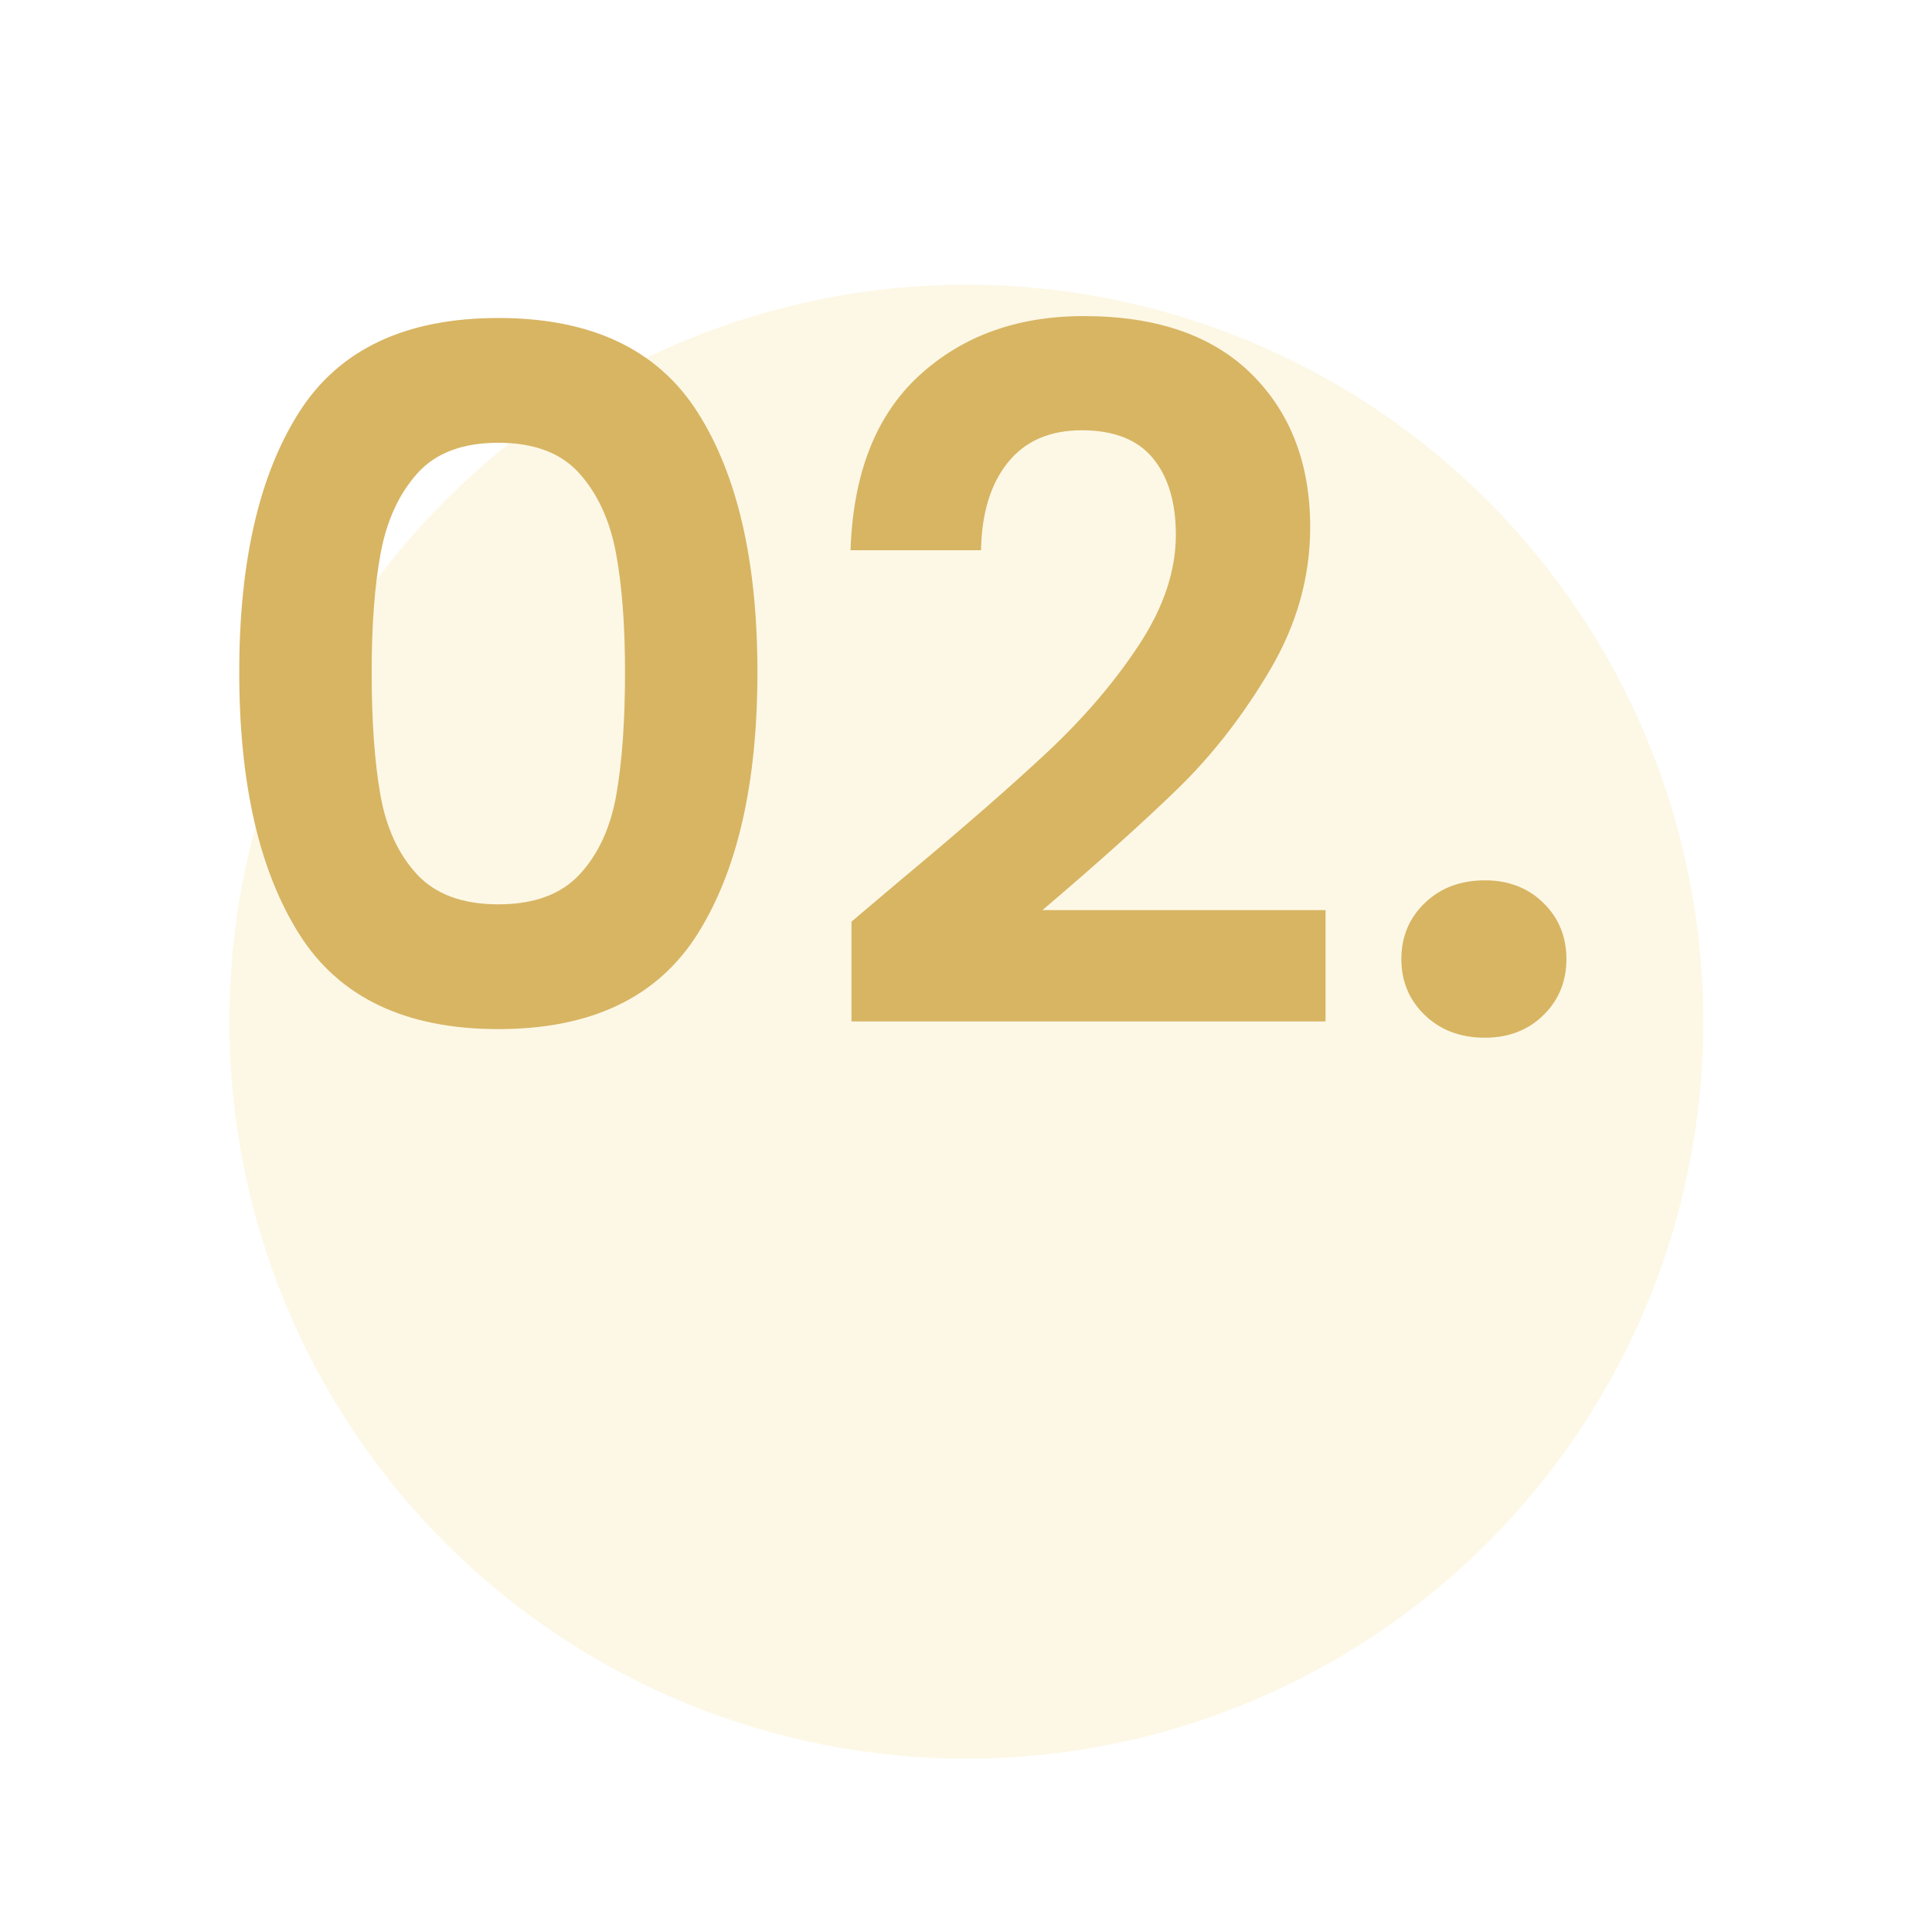
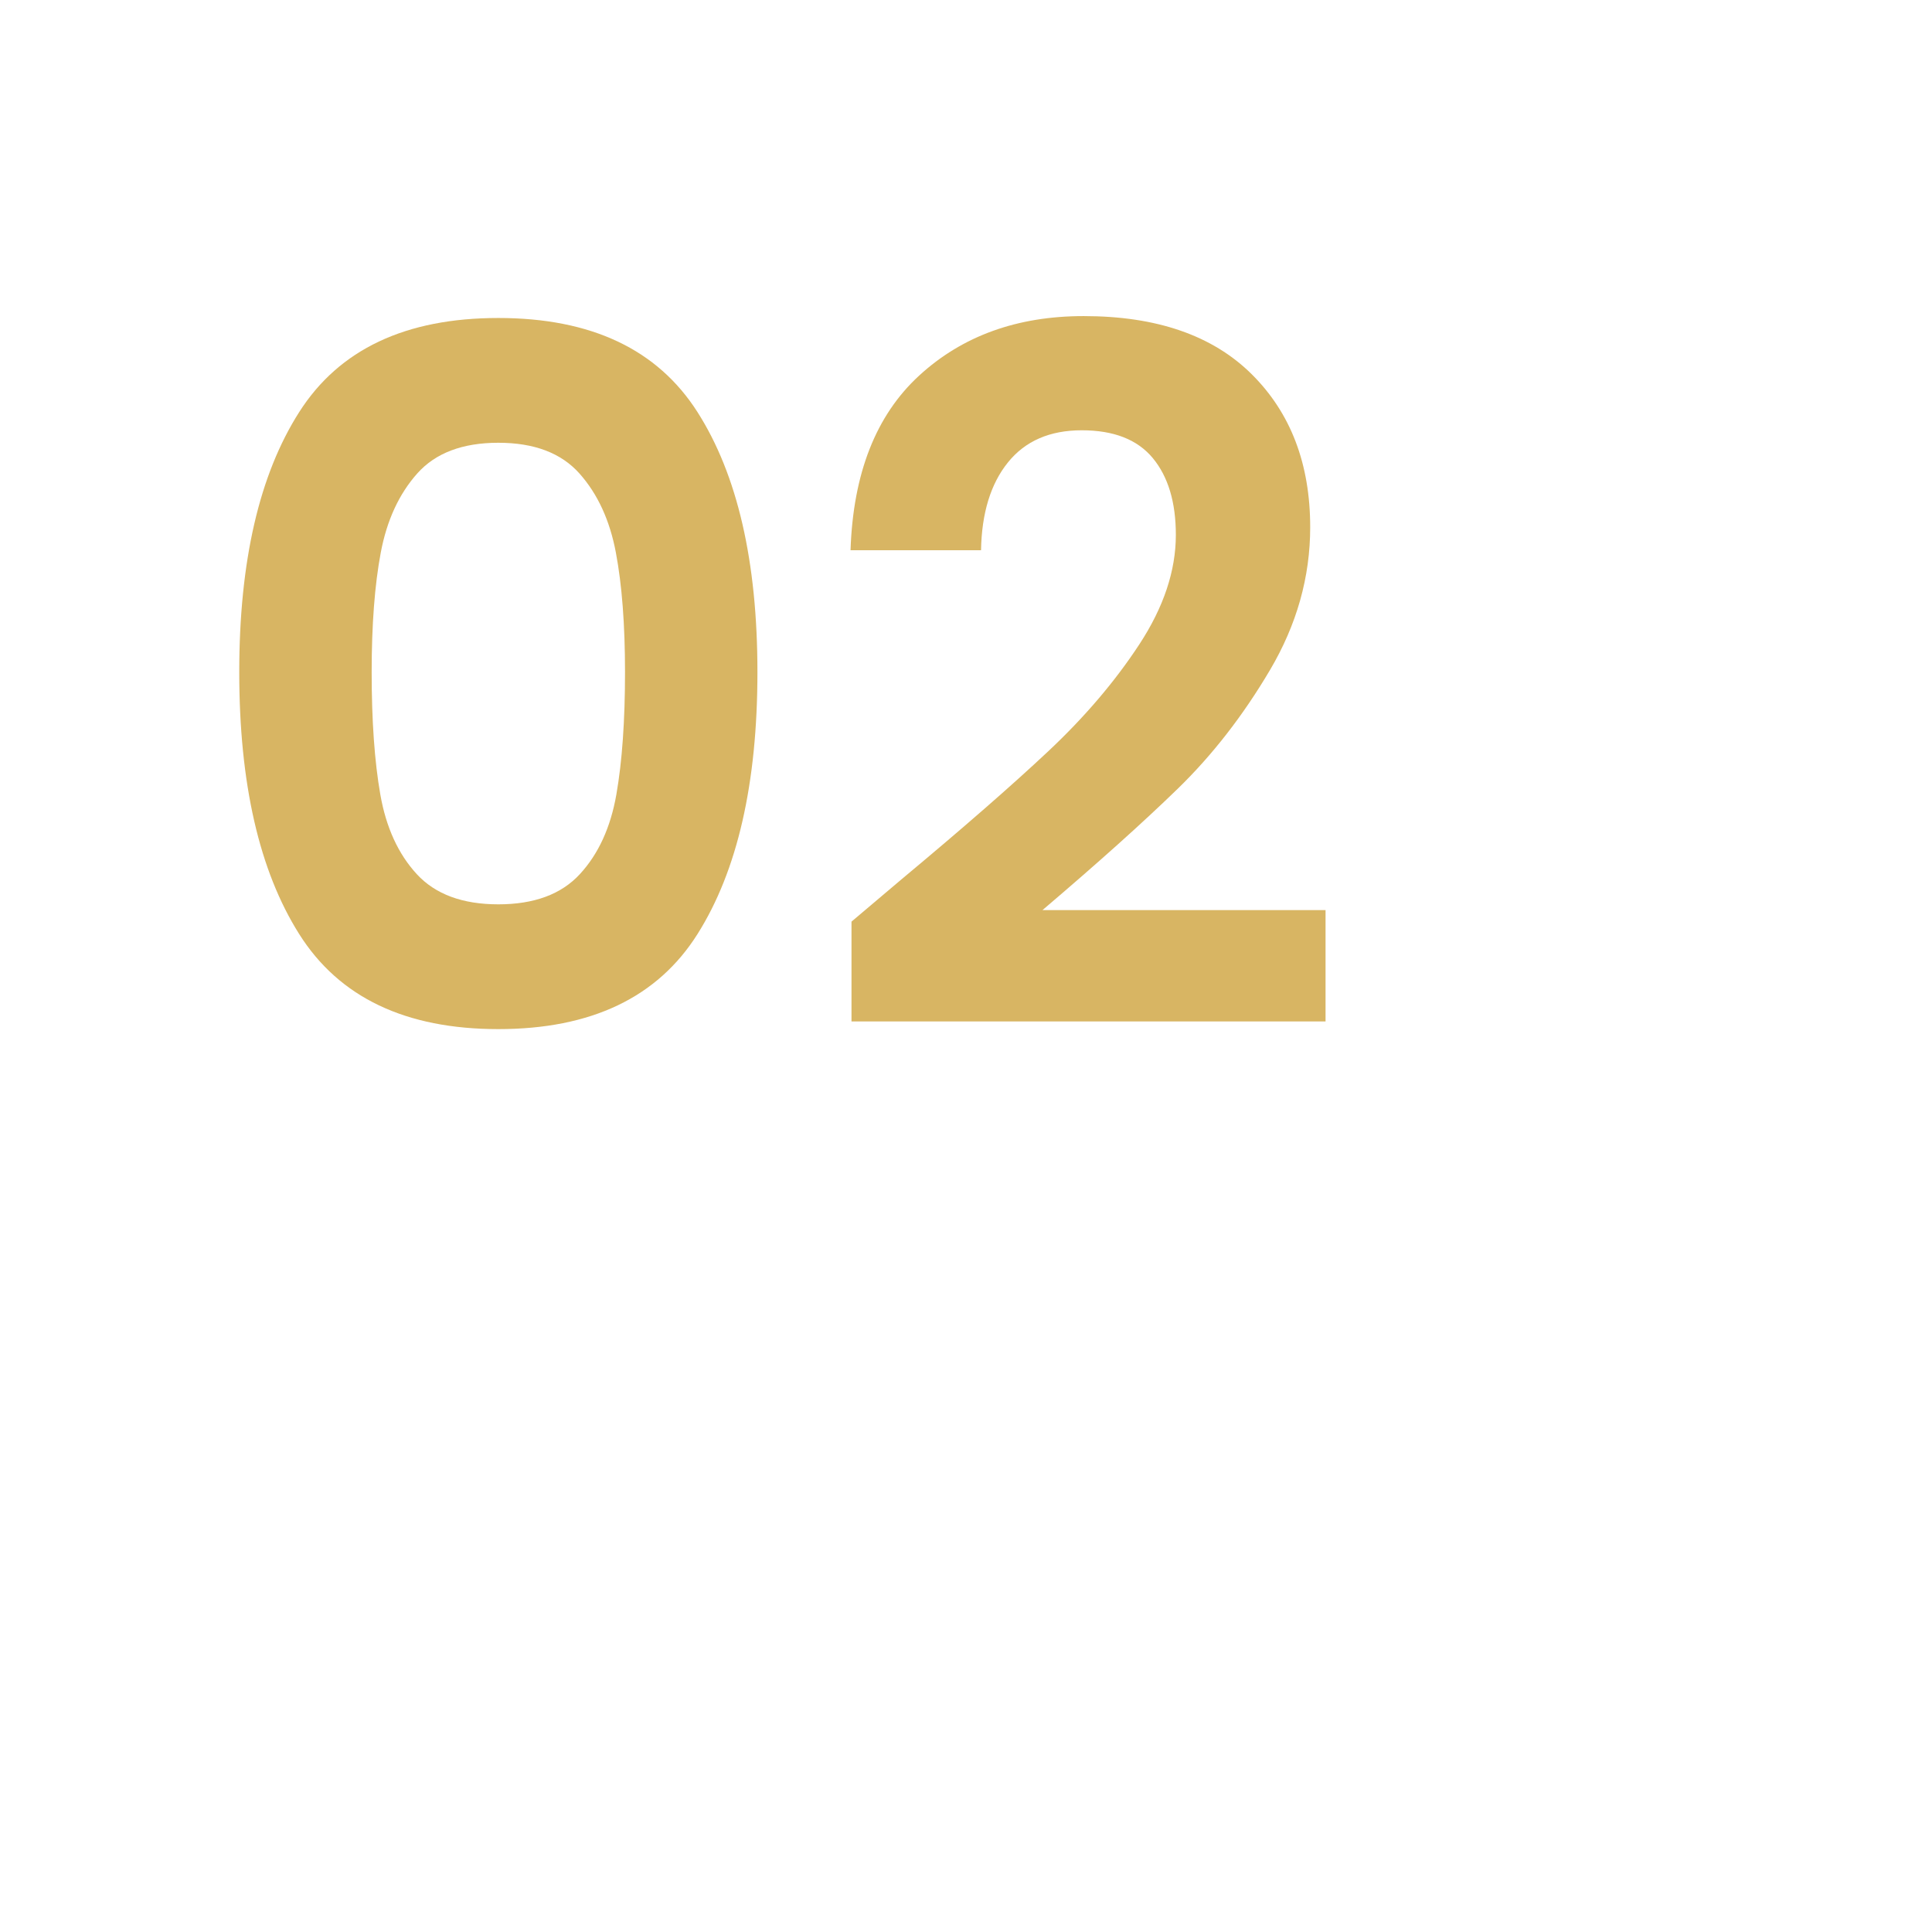
<svg xmlns="http://www.w3.org/2000/svg" width="1080" zoomAndPan="magnify" viewBox="0 0 810 810" height="1080" preserveAspectRatio="xMidYMid meet" version="1.0">
  <defs>
    <g />
    <clipPath id="e35f3e4b3a">
-       <path d="M 96.129 119.34 L 714.129 119.34 L 714.129 737.34 L 96.129 737.34 Z M 96.129 119.34 " clip-rule="nonzero" />
-     </clipPath>
+       </clipPath>
  </defs>
  <g clip-path="url(#e35f3e4b3a)">
-     <path fill="#f2d05b" d="M 714.129 428.34 C 714.129 433.398 714.004 438.453 713.758 443.504 C 713.508 448.555 713.137 453.598 712.641 458.629 C 712.145 463.66 711.527 468.68 710.785 473.68 C 710.043 478.684 709.18 483.664 708.191 488.625 C 707.207 493.582 706.098 498.516 704.871 503.422 C 703.641 508.328 702.293 513.199 700.824 518.039 C 699.355 522.879 697.77 527.68 696.066 532.441 C 694.363 537.203 692.543 541.918 690.609 546.59 C 688.672 551.262 686.625 555.883 684.461 560.457 C 682.301 565.027 680.027 569.543 677.645 574.004 C 675.258 578.461 672.766 582.859 670.168 587.199 C 667.566 591.535 664.863 595.809 662.055 600.012 C 659.246 604.219 656.332 608.352 653.32 612.414 C 650.309 616.473 647.199 620.461 643.988 624.367 C 640.781 628.277 637.48 632.105 634.082 635.852 C 630.688 639.602 627.203 643.262 623.625 646.836 C 620.051 650.414 616.387 653.898 612.641 657.297 C 608.895 660.691 605.066 663.992 601.156 667.203 C 597.246 670.41 593.262 673.52 589.199 676.531 C 585.141 679.543 581.004 682.457 576.801 685.266 C 572.598 688.074 568.324 690.781 563.988 693.379 C 559.648 695.98 555.25 698.473 550.793 700.855 C 546.332 703.238 541.816 705.512 537.246 707.672 C 532.672 709.836 528.051 711.883 523.379 713.82 C 518.707 715.754 513.988 717.574 509.23 719.277 C 504.469 720.98 499.668 722.566 494.828 724.035 C 489.988 725.504 485.117 726.852 480.211 728.082 C 475.305 729.309 470.371 730.418 465.414 731.402 C 460.453 732.391 455.473 733.254 450.469 733.996 C 445.469 734.738 440.449 735.359 435.418 735.852 C 430.383 736.348 425.344 736.723 420.293 736.969 C 415.242 737.219 410.188 737.34 405.129 737.34 C 400.074 737.34 395.02 737.219 389.969 736.969 C 384.918 736.723 379.875 736.348 374.844 735.852 C 369.809 735.359 364.793 734.738 359.789 733.996 C 354.789 733.254 349.805 732.391 344.848 731.402 C 339.887 730.418 334.953 729.309 330.047 728.082 C 325.145 726.852 320.27 725.504 315.434 724.035 C 310.594 722.566 305.793 720.98 301.031 719.277 C 296.27 717.574 291.551 715.754 286.879 713.82 C 282.207 711.883 277.586 709.836 273.016 707.672 C 268.445 705.512 263.93 703.238 259.469 700.855 C 255.008 698.473 250.609 695.98 246.273 693.379 C 241.934 690.781 237.664 688.074 233.457 685.266 C 229.254 682.457 225.121 679.543 221.059 676.531 C 216.996 673.52 213.012 670.41 209.102 667.203 C 205.191 663.992 201.363 660.691 197.617 657.297 C 193.871 653.898 190.211 650.414 186.633 646.836 C 183.059 643.262 179.57 639.602 176.176 635.852 C 172.781 632.105 169.477 628.277 166.27 624.367 C 163.062 620.461 159.949 616.473 156.938 612.414 C 153.926 608.352 151.016 604.219 148.207 600.012 C 145.395 595.809 142.691 591.535 140.09 587.199 C 137.492 582.863 135 578.461 132.617 574.004 C 130.23 569.543 127.961 565.027 125.797 560.457 C 123.637 555.883 121.586 551.262 119.652 546.59 C 117.715 541.918 115.895 537.203 114.191 532.441 C 112.488 527.68 110.902 522.879 109.434 518.039 C 107.969 513.199 106.617 508.328 105.391 503.422 C 104.16 498.516 103.055 493.582 102.066 488.625 C 101.082 483.664 100.215 478.684 99.473 473.68 C 98.73 468.68 98.113 463.66 97.617 458.629 C 97.121 453.598 96.75 448.555 96.5 443.504 C 96.254 438.453 96.129 433.398 96.129 428.34 C 96.129 423.285 96.254 418.23 96.5 413.18 C 96.75 408.129 97.121 403.086 97.617 398.055 C 98.113 393.02 98.73 388.004 99.473 383 C 100.215 378 101.082 373.02 102.066 368.059 C 103.055 363.098 104.16 358.164 105.391 353.262 C 106.617 348.355 107.969 343.484 109.434 338.645 C 110.902 333.805 112.488 329.004 114.191 324.242 C 115.895 319.48 117.715 314.766 119.652 310.094 C 121.586 305.418 123.637 300.797 125.797 296.227 C 127.961 291.656 130.23 287.141 132.617 282.68 C 135 278.219 137.492 273.82 140.09 269.484 C 142.691 265.145 145.395 260.875 148.207 256.672 C 151.016 252.465 153.926 248.332 156.938 244.27 C 159.949 240.207 163.062 236.223 166.27 232.312 C 169.477 228.406 172.781 224.578 176.176 220.828 C 179.57 217.082 183.059 213.422 186.633 209.844 C 190.211 206.27 193.871 202.785 197.617 199.387 C 201.363 195.992 205.191 192.688 209.102 189.48 C 213.012 186.273 216.996 183.164 221.059 180.148 C 225.121 177.137 229.254 174.227 233.457 171.418 C 237.664 168.609 241.934 165.902 246.273 163.305 C 250.609 160.703 255.008 158.211 259.469 155.828 C 263.93 153.445 268.445 151.172 273.016 149.008 C 277.586 146.848 282.207 144.797 286.879 142.863 C 291.551 140.926 296.27 139.109 301.031 137.402 C 305.793 135.699 310.594 134.113 315.434 132.648 C 320.27 131.18 325.145 129.832 330.047 128.602 C 334.953 127.371 339.887 126.266 344.848 125.277 C 349.805 124.293 354.789 123.426 359.789 122.688 C 364.793 121.945 369.809 121.324 374.844 120.828 C 379.875 120.332 384.918 119.961 389.969 119.715 C 395.02 119.465 400.074 119.34 405.129 119.34 C 410.188 119.34 415.242 119.465 420.293 119.715 C 425.344 119.961 430.383 120.332 435.418 120.828 C 440.449 121.324 445.469 121.945 450.469 122.688 C 455.473 123.426 460.453 124.293 465.414 125.277 C 470.371 126.266 475.305 127.371 480.211 128.602 C 485.117 129.832 489.988 131.18 494.828 132.648 C 499.668 134.113 504.469 135.699 509.23 137.402 C 513.988 139.109 518.707 140.926 523.379 142.863 C 528.051 144.797 532.672 146.848 537.242 149.008 C 541.816 151.172 546.332 153.445 550.793 155.828 C 555.25 158.211 559.648 160.703 563.988 163.305 C 568.324 165.902 572.598 168.609 576.801 171.418 C 581.004 174.227 585.141 177.137 589.199 180.148 C 593.262 183.164 597.246 186.273 601.156 189.48 C 605.066 192.688 608.895 195.992 612.641 199.387 C 616.387 202.785 620.051 206.27 623.625 209.844 C 627.203 213.422 630.688 217.082 634.082 220.828 C 637.48 224.578 640.781 228.406 643.988 232.312 C 647.199 236.223 650.309 240.207 653.32 244.27 C 656.332 248.332 659.246 252.465 662.055 256.672 C 664.863 260.875 667.566 265.145 670.168 269.484 C 672.766 273.82 675.258 278.219 677.645 282.68 C 680.027 287.141 682.301 291.656 684.461 296.227 C 686.625 300.797 688.672 305.418 690.609 310.094 C 692.543 314.766 694.363 319.48 696.066 324.242 C 697.77 329.004 699.355 333.805 700.824 338.645 C 702.293 343.484 703.641 348.355 704.871 353.262 C 706.098 358.164 707.207 363.098 708.191 368.059 C 709.18 373.02 710.043 378 710.785 383 C 711.527 388.004 712.145 393.02 712.641 398.055 C 713.137 403.086 713.508 408.129 713.758 413.18 C 714.004 418.23 714.129 423.285 714.129 428.34 Z M 714.129 428.34 " fill-opacity="0.149" fill-rule="nonzero" />
-   </g>
+     </g>
  <g fill="#d8b563" fill-opacity="1">
    <g transform="translate(78.979, 432.256)">
      <g>
        <path d="M 21.328 -150.469 C 21.328 -196.875 29.707 -233.219 46.469 -259.5 C 63.227 -285.789 91.055 -298.938 129.953 -298.938 C 168.848 -298.938 196.676 -285.789 213.438 -259.5 C 230.195 -233.219 238.578 -196.875 238.578 -150.469 C 238.578 -103.801 230.195 -67.188 213.438 -40.625 C 196.676 -14.07 168.848 -0.797 129.953 -0.797 C 91.055 -0.797 63.227 -14.07 46.469 -40.625 C 29.707 -67.188 21.328 -103.801 21.328 -150.469 Z M 183.062 -150.469 C 183.062 -170.32 181.785 -187.02 179.234 -200.562 C 176.691 -214.102 171.598 -225.164 163.953 -233.75 C 156.305 -242.332 144.973 -246.625 129.953 -246.625 C 114.93 -246.625 103.598 -242.332 95.953 -233.75 C 88.305 -225.164 83.207 -214.102 80.656 -200.562 C 78.113 -187.02 76.844 -170.32 76.844 -150.469 C 76.844 -130.082 78.051 -112.984 80.469 -99.172 C 82.883 -85.359 87.977 -74.227 95.75 -65.781 C 103.531 -57.332 114.93 -53.109 129.953 -53.109 C 144.973 -53.109 156.367 -57.332 164.141 -65.781 C 171.922 -74.227 177.02 -85.359 179.438 -99.172 C 181.852 -112.984 183.062 -130.082 183.062 -150.469 Z M 183.062 -150.469 " />
      </g>
    </g>
  </g>
  <g fill="#d8b563" fill-opacity="1">
    <g transform="translate(338.885, 432.256)">
      <g>
        <path d="M 39.031 -63.562 C 64.781 -85.02 85.297 -102.922 100.578 -117.266 C 115.867 -131.617 128.609 -146.57 138.797 -162.125 C 148.992 -177.688 154.094 -192.977 154.094 -208 C 154.094 -221.676 150.875 -232.406 144.438 -240.188 C 138 -247.969 128.07 -251.859 114.656 -251.859 C 101.25 -251.859 90.926 -247.363 83.688 -238.375 C 76.445 -229.395 72.691 -217.125 72.422 -201.562 L 17.703 -201.562 C 18.773 -233.75 28.363 -258.156 46.469 -274.781 C 64.57 -291.414 87.57 -299.734 115.469 -299.734 C 146.039 -299.734 169.508 -291.617 185.875 -275.391 C 202.238 -259.16 210.422 -237.77 210.422 -211.219 C 210.422 -190.301 204.785 -170.316 193.516 -151.266 C 182.254 -132.223 169.379 -115.66 154.891 -101.578 C 140.41 -87.504 121.504 -70.539 98.172 -50.688 L 216.859 -50.688 L 216.859 -4.016 L 18.109 -4.016 L 18.109 -45.859 Z M 39.031 -63.562 " />
      </g>
    </g>
  </g>
  <g fill="#d8b563" fill-opacity="1">
    <g transform="translate(569.823, 432.256)">
      <g>
-         <path d="M 52.703 2.812 C 42.516 2.812 34.133 -0.336 27.562 -6.641 C 20.988 -12.941 17.703 -20.785 17.703 -30.172 C 17.703 -39.555 20.988 -47.398 27.562 -53.703 C 34.133 -60.016 42.516 -63.172 52.703 -63.172 C 62.629 -63.172 70.812 -60.016 77.25 -53.703 C 83.688 -47.398 86.906 -39.555 86.906 -30.172 C 86.906 -20.785 83.688 -12.941 77.25 -6.641 C 70.812 -0.336 62.629 2.812 52.703 2.812 Z M 52.703 2.812 " />
-       </g>
+         </g>
    </g>
  </g>
</svg>